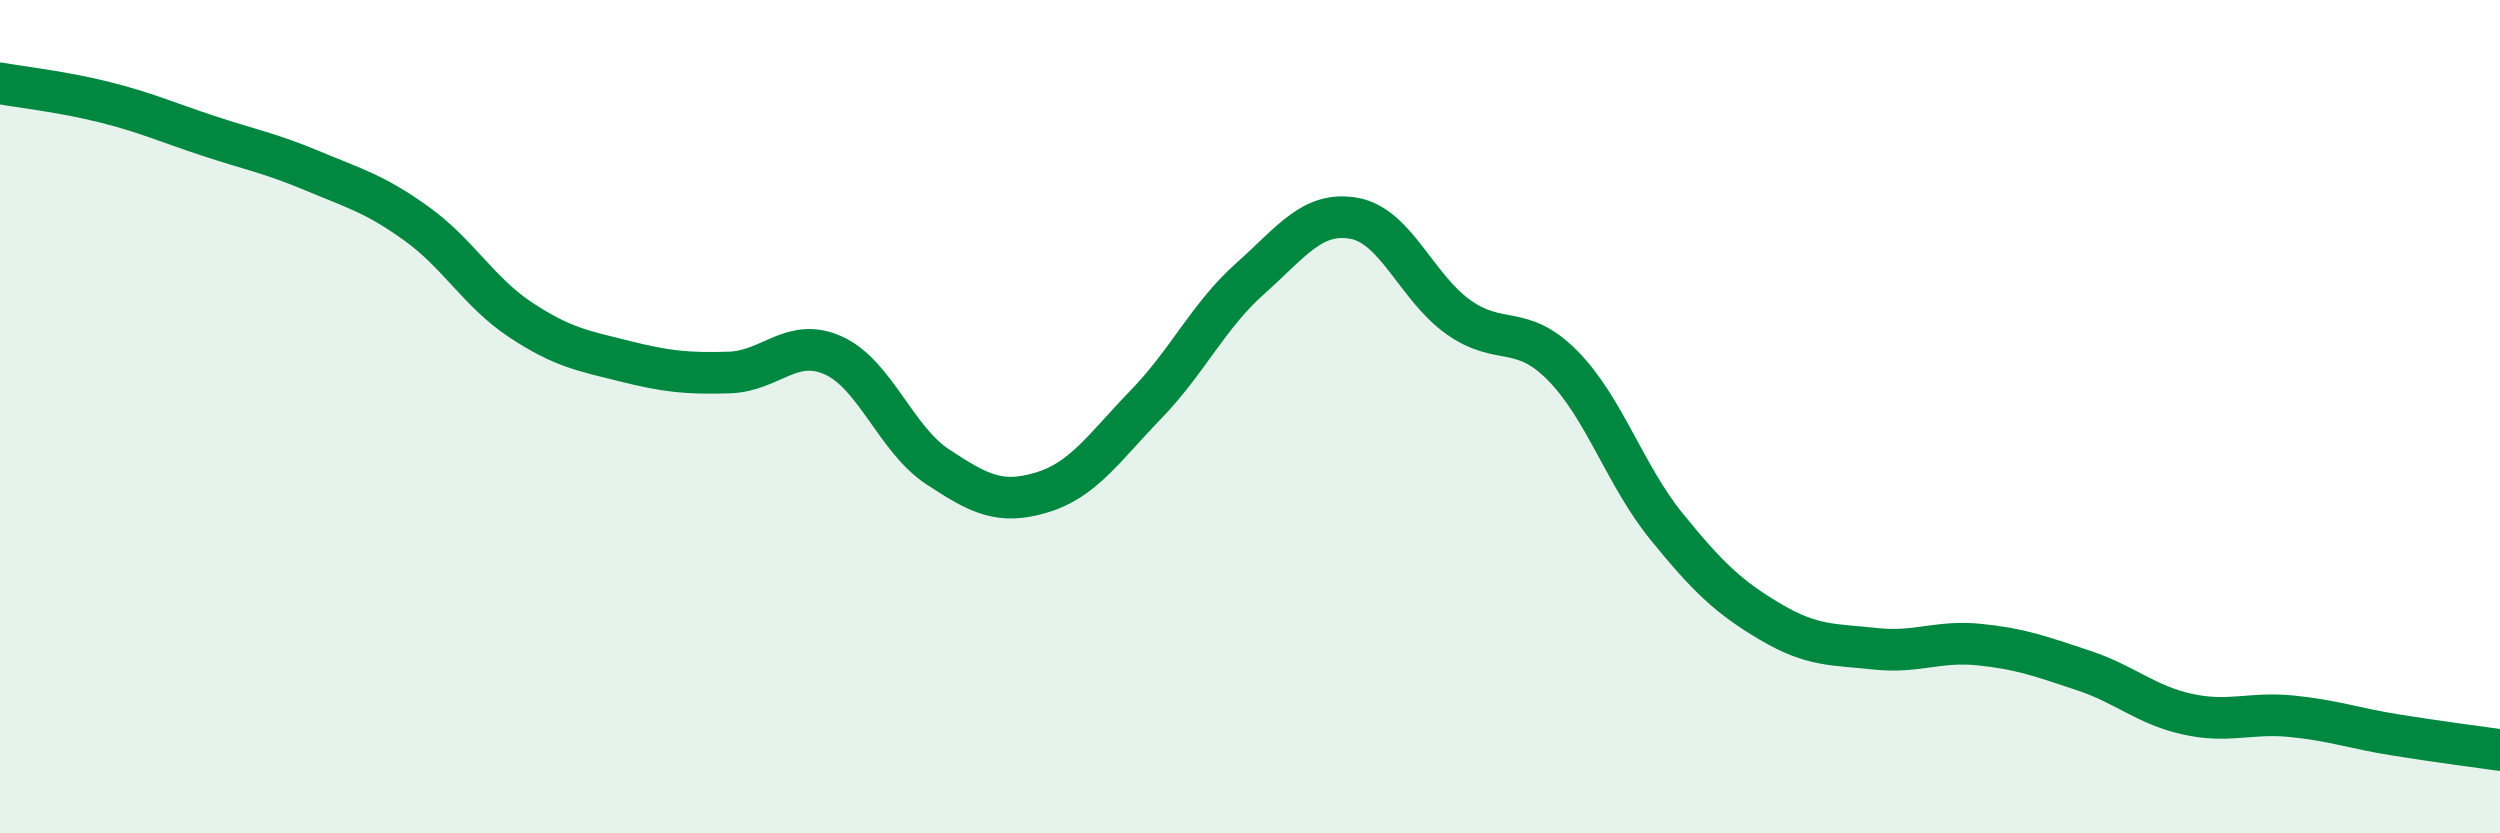
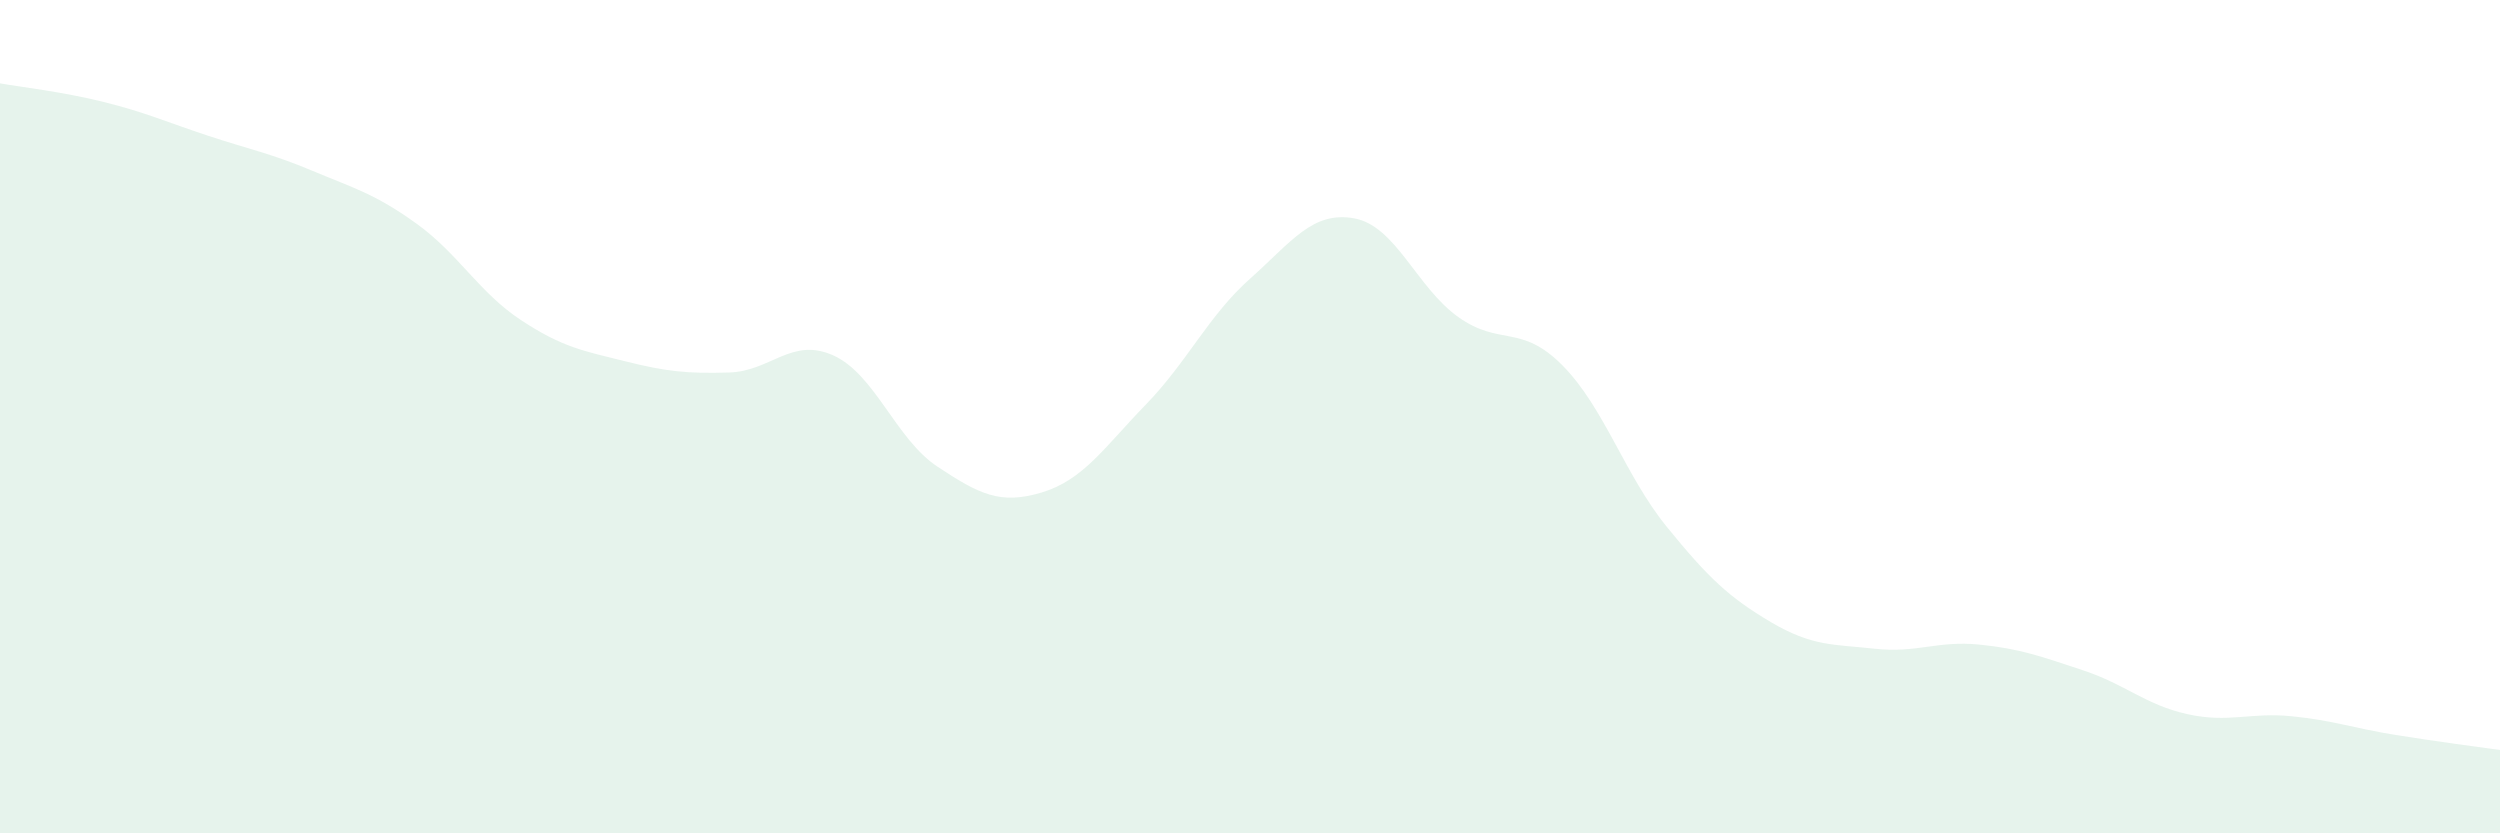
<svg xmlns="http://www.w3.org/2000/svg" width="60" height="20" viewBox="0 0 60 20">
  <path d="M 0,2 C 0.5,2.09 1.5,2.2 2.5,2.45 C 3.5,2.7 4,2.93 5,3.26 C 6,3.59 6.5,3.68 7.5,4.1 C 8.5,4.52 9,4.65 10,5.37 C 11,6.09 11.5,7.02 12.5,7.68 C 13.5,8.34 14,8.42 15,8.67 C 16,8.92 16.5,8.97 17.5,8.94 C 18.5,8.91 19,8.08 20,8.53 C 21,8.98 21.5,10.54 22.5,11.2 C 23.5,11.86 24,12.12 25,11.82 C 26,11.52 26.5,10.74 27.5,9.71 C 28.5,8.68 29,7.58 30,6.69 C 31,5.8 31.5,5.06 32.5,5.24 C 33.5,5.42 34,6.9 35,7.61 C 36,8.32 36.5,7.76 37.5,8.77 C 38.5,9.78 39,11.41 40,12.64 C 41,13.87 41.5,14.34 42.5,14.93 C 43.5,15.52 44,15.46 45,15.57 C 46,15.68 46.5,15.37 47.5,15.47 C 48.5,15.57 49,15.76 50,16.09 C 51,16.42 51.5,16.92 52.5,17.14 C 53.5,17.36 54,17.09 55,17.19 C 56,17.29 56.5,17.48 57.5,17.64 C 58.5,17.8 59.5,17.93 60,18L60 20L0 20Z" fill="#008740" opacity="0.1" stroke-linecap="round" stroke-linejoin="round" />
-   <path d="M 0,2 C 0.5,2.09 1.5,2.2 2.5,2.45 C 3.5,2.7 4,2.93 5,3.26 C 6,3.59 6.5,3.68 7.5,4.1 C 8.5,4.52 9,4.65 10,5.37 C 11,6.09 11.5,7.02 12.5,7.68 C 13.5,8.34 14,8.42 15,8.67 C 16,8.92 16.5,8.97 17.5,8.94 C 18.5,8.91 19,8.08 20,8.53 C 21,8.98 21.5,10.54 22.5,11.2 C 23.5,11.86 24,12.12 25,11.82 C 26,11.52 26.5,10.74 27.5,9.71 C 28.5,8.68 29,7.58 30,6.69 C 31,5.8 31.5,5.06 32.5,5.24 C 33.5,5.42 34,6.9 35,7.61 C 36,8.32 36.5,7.76 37.5,8.77 C 38.5,9.78 39,11.41 40,12.64 C 41,13.87 41.5,14.34 42.5,14.93 C 43.5,15.52 44,15.46 45,15.57 C 46,15.68 46.5,15.37 47.5,15.47 C 48.5,15.57 49,15.76 50,16.09 C 51,16.42 51.5,16.92 52.5,17.14 C 53.5,17.36 54,17.09 55,17.19 C 56,17.29 56.5,17.48 57.5,17.64 C 58.5,17.8 59.5,17.93 60,18" stroke="#008740" stroke-width="1" fill="none" stroke-linecap="round" stroke-linejoin="round" />
</svg>